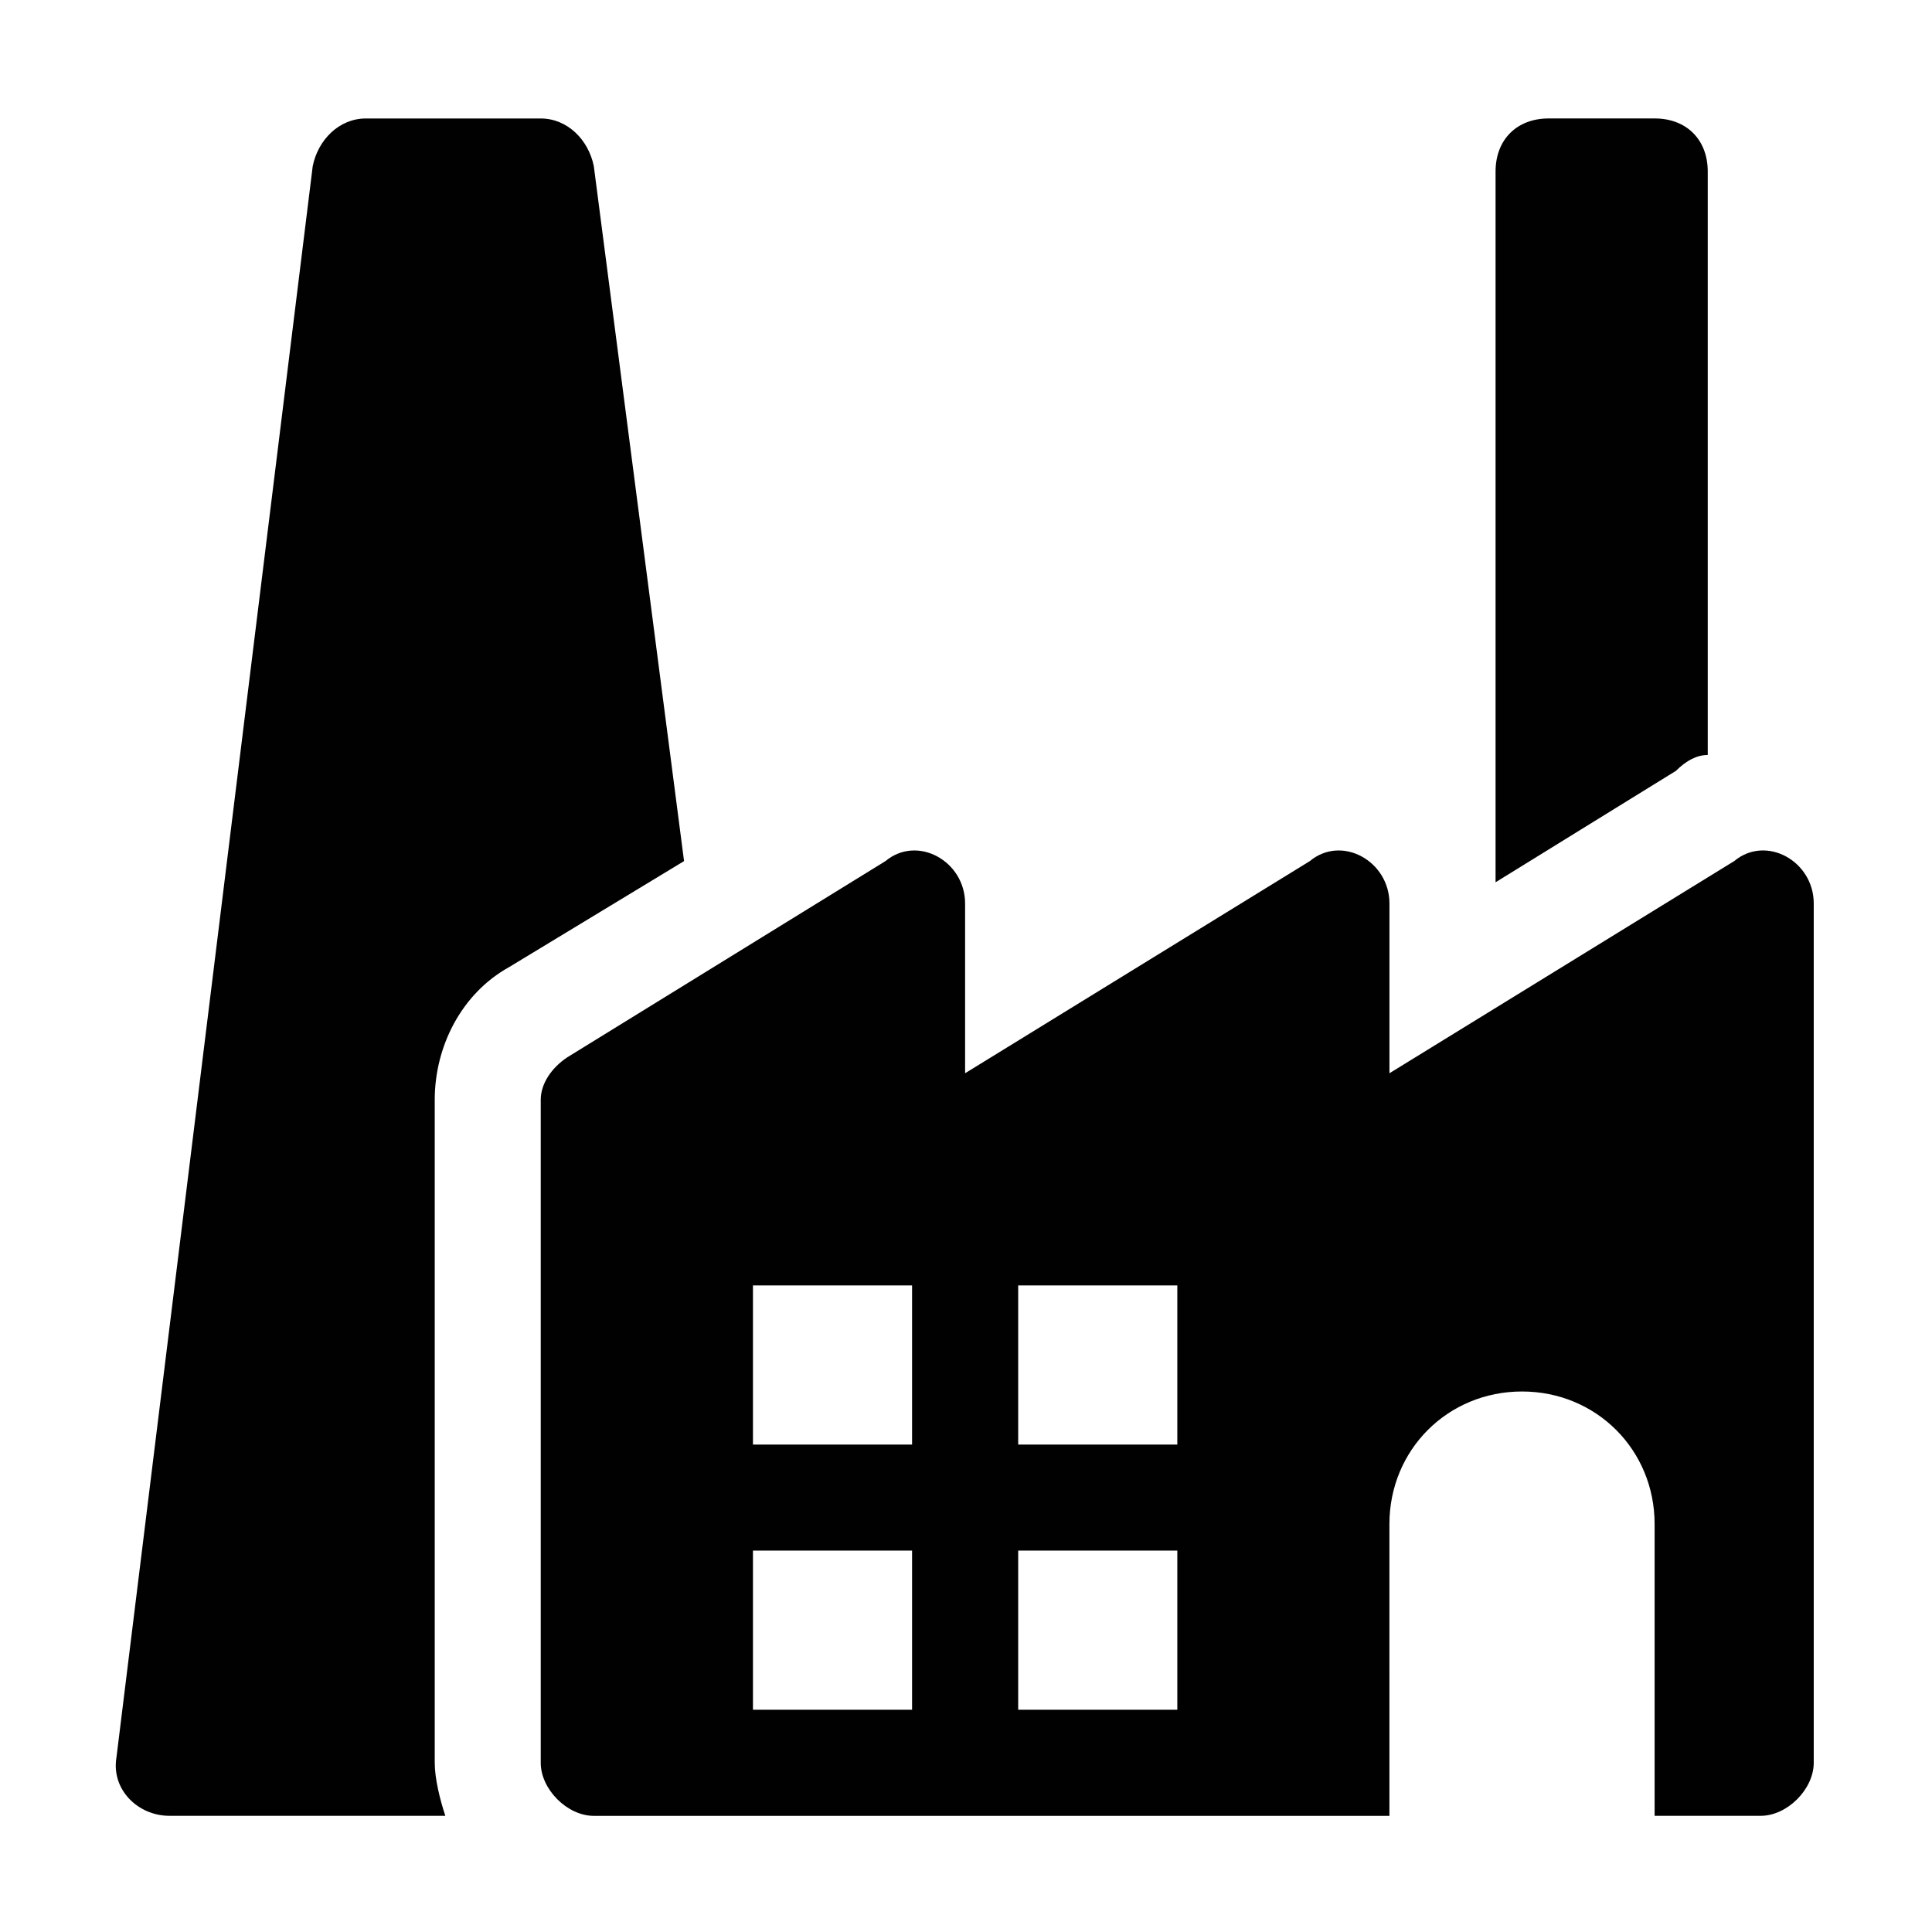
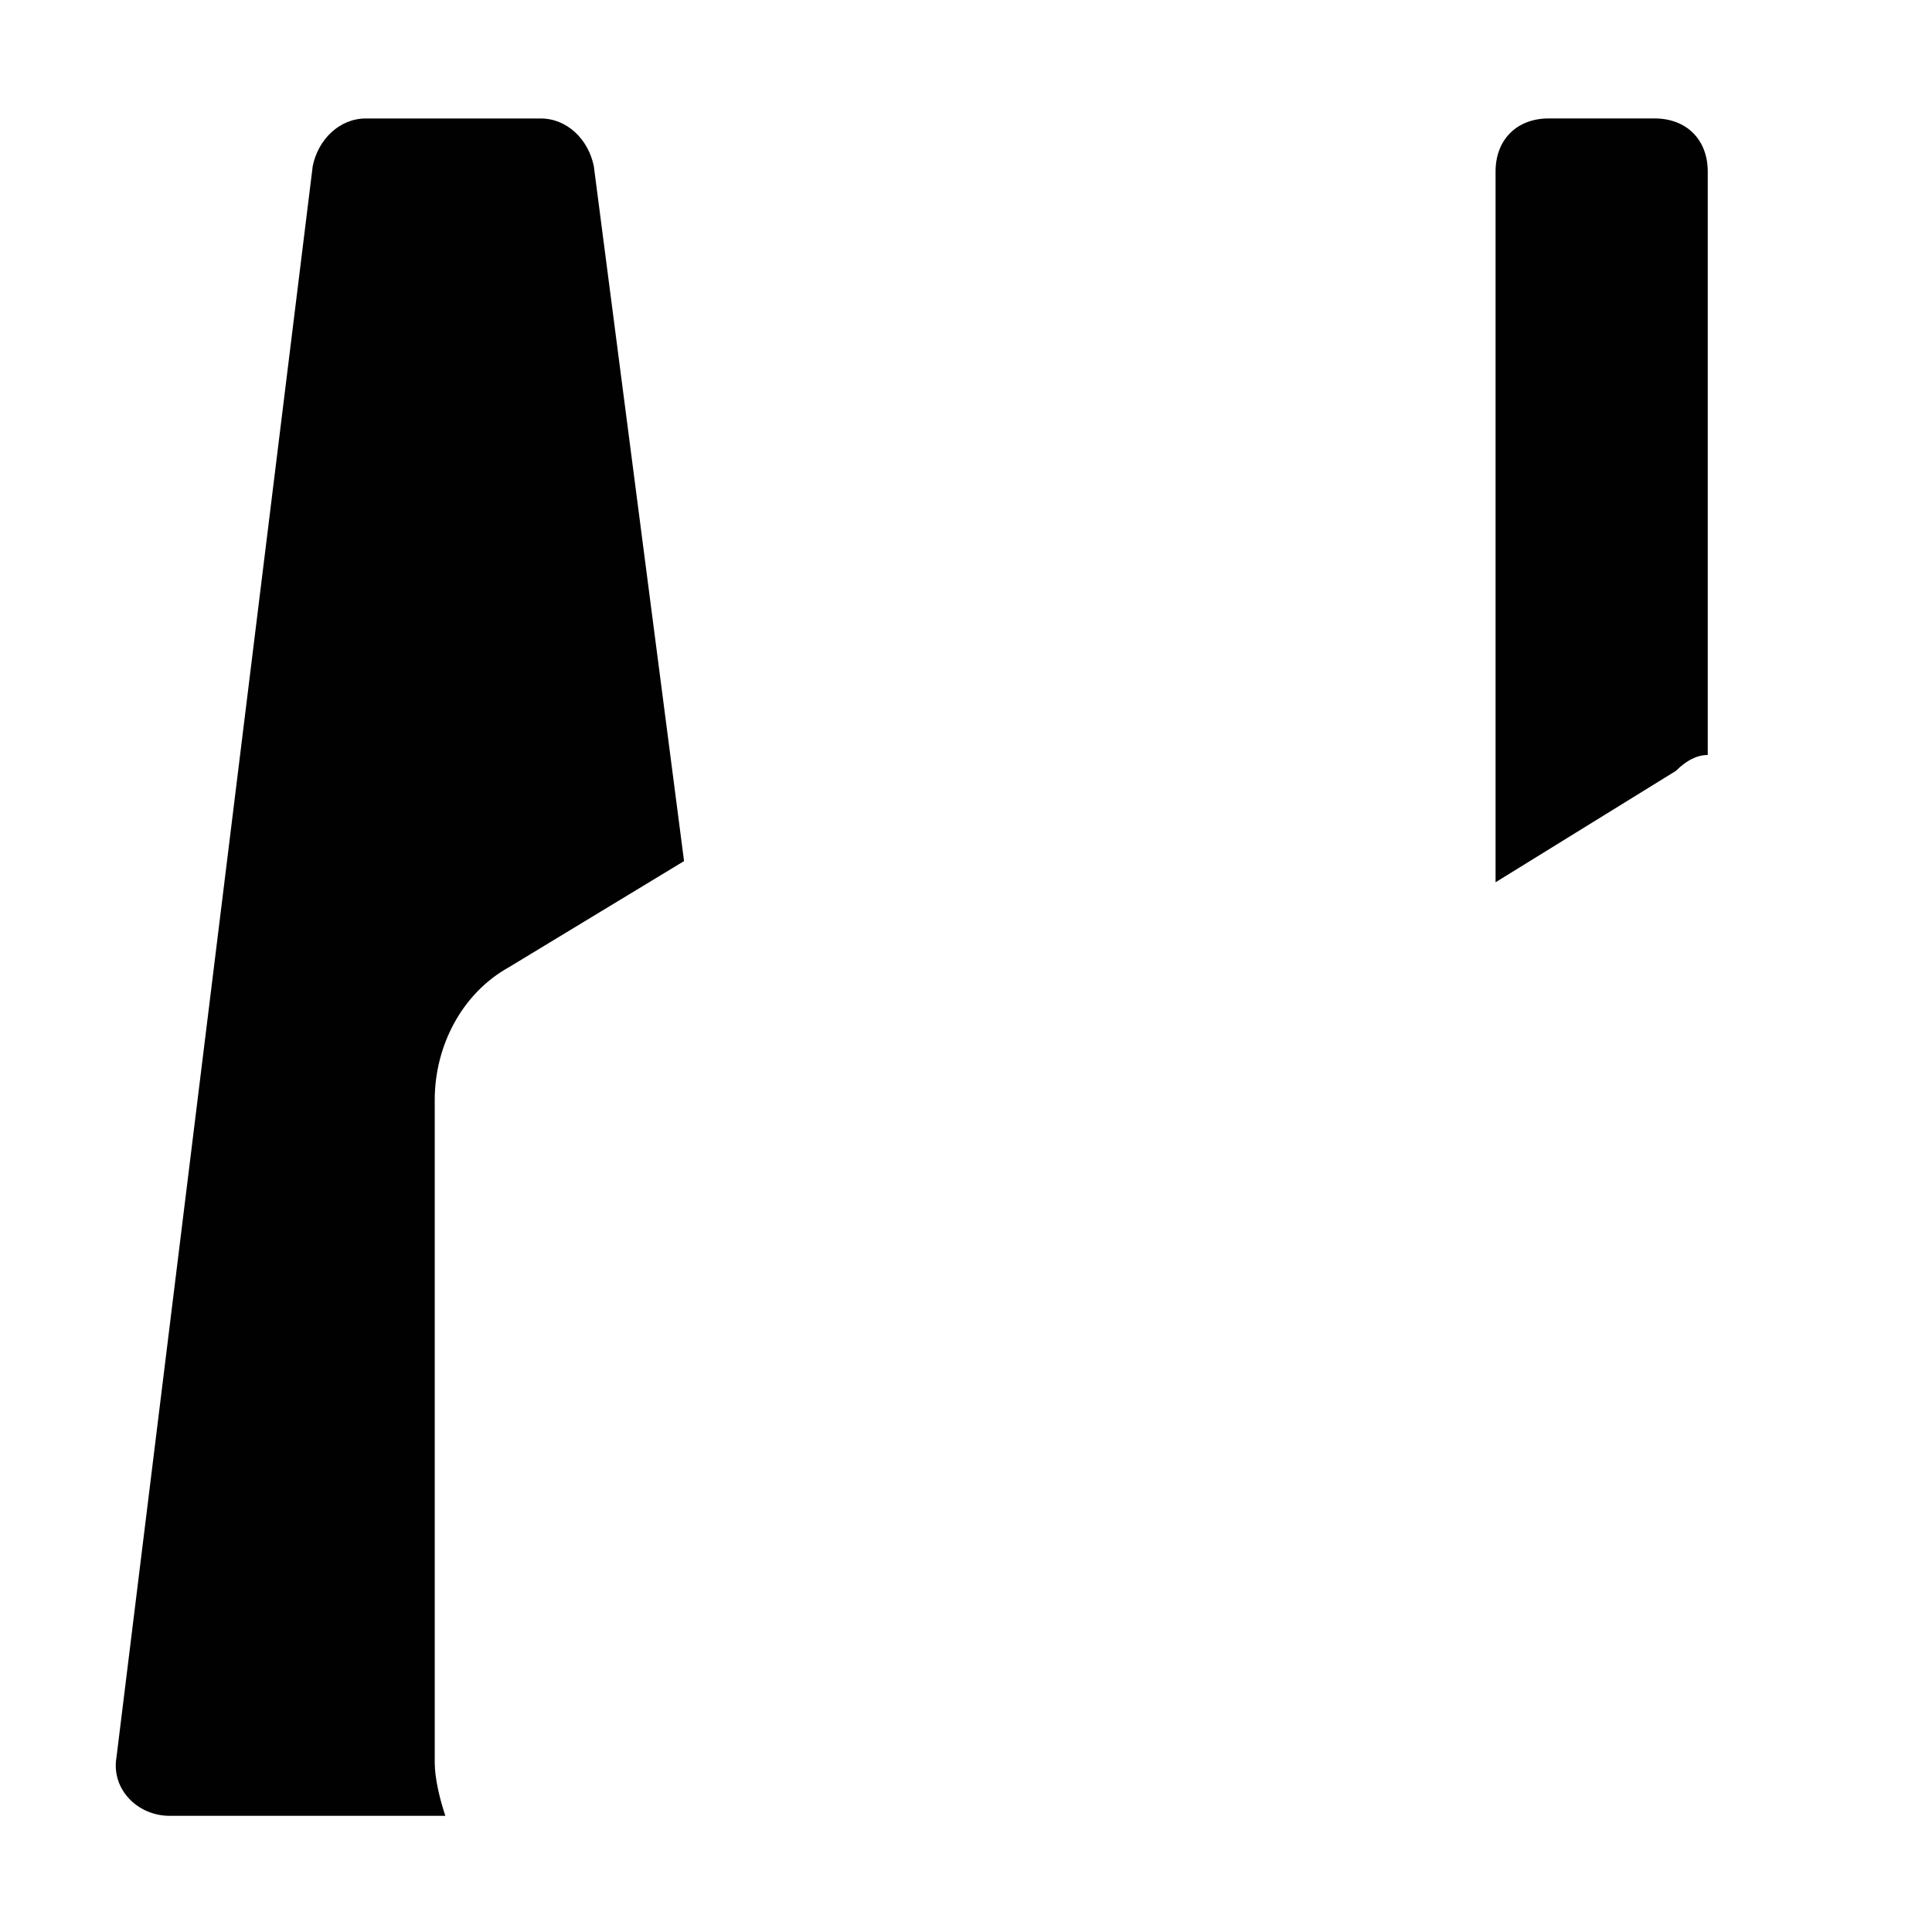
<svg xmlns="http://www.w3.org/2000/svg" version="1.1" baseProfile="tiny" id="Layer_1" x="0px" y="0px" viewBox="0 0 512 512" overflow="visible" xml:space="preserve">
  <g>
-     <path fill="#010101" d="M459.59,228.19l-91.37,56.23v-44.98c0-11.25-12.65-18.27-21.09-11.25l-91.37,56.23v-44.98   c0-11.25-12.65-18.27-21.09-11.25l-84.34,52.01c-4.22,2.81-7.03,7.03-7.03,11.25v175.71c0,7.03,7.03,14.06,14.06,14.06h210.85   V403.9c0-19.68,15.46-35.14,35.14-35.14s35.14,15.46,35.14,35.14v77.31h28.11c7.03,0,14.06-7.03,14.06-14.06V239.44   C480.68,228.19,468.03,221.16,459.59,228.19z M241.71,453.1h-42.17v-42.17h42.17V453.1z M241.71,382.82h-42.17v-42.17h42.17V382.82   z M312,453.1h-42.17v-42.17H312V453.1z M312,382.82h-42.17v-42.17H312V382.82z" />
    <path fill="#010101" d="M157.37,44.05c-1.41-7.03-7.03-12.65-14.06-12.65H96.93c-7.03,0-12.65,5.62-14.06,12.65L30.86,465.75   c-1.41,8.43,5.62,15.46,14.06,15.46h73.1c-1.41-4.22-2.81-9.84-2.81-14.06V291.45c0-14.06,7.03-28.11,19.68-35.14l46.39-28.11   L157.37,44.05z" />
    <path fill="#010101" d="M452.57,200.08V45.45c0-8.43-5.62-14.06-14.06-14.06H410.4c-8.43,0-14.06,5.62-14.06,14.06v188.36   l47.79-29.52C446.94,201.49,449.75,200.08,452.57,200.08z" />
  </g>
</svg>